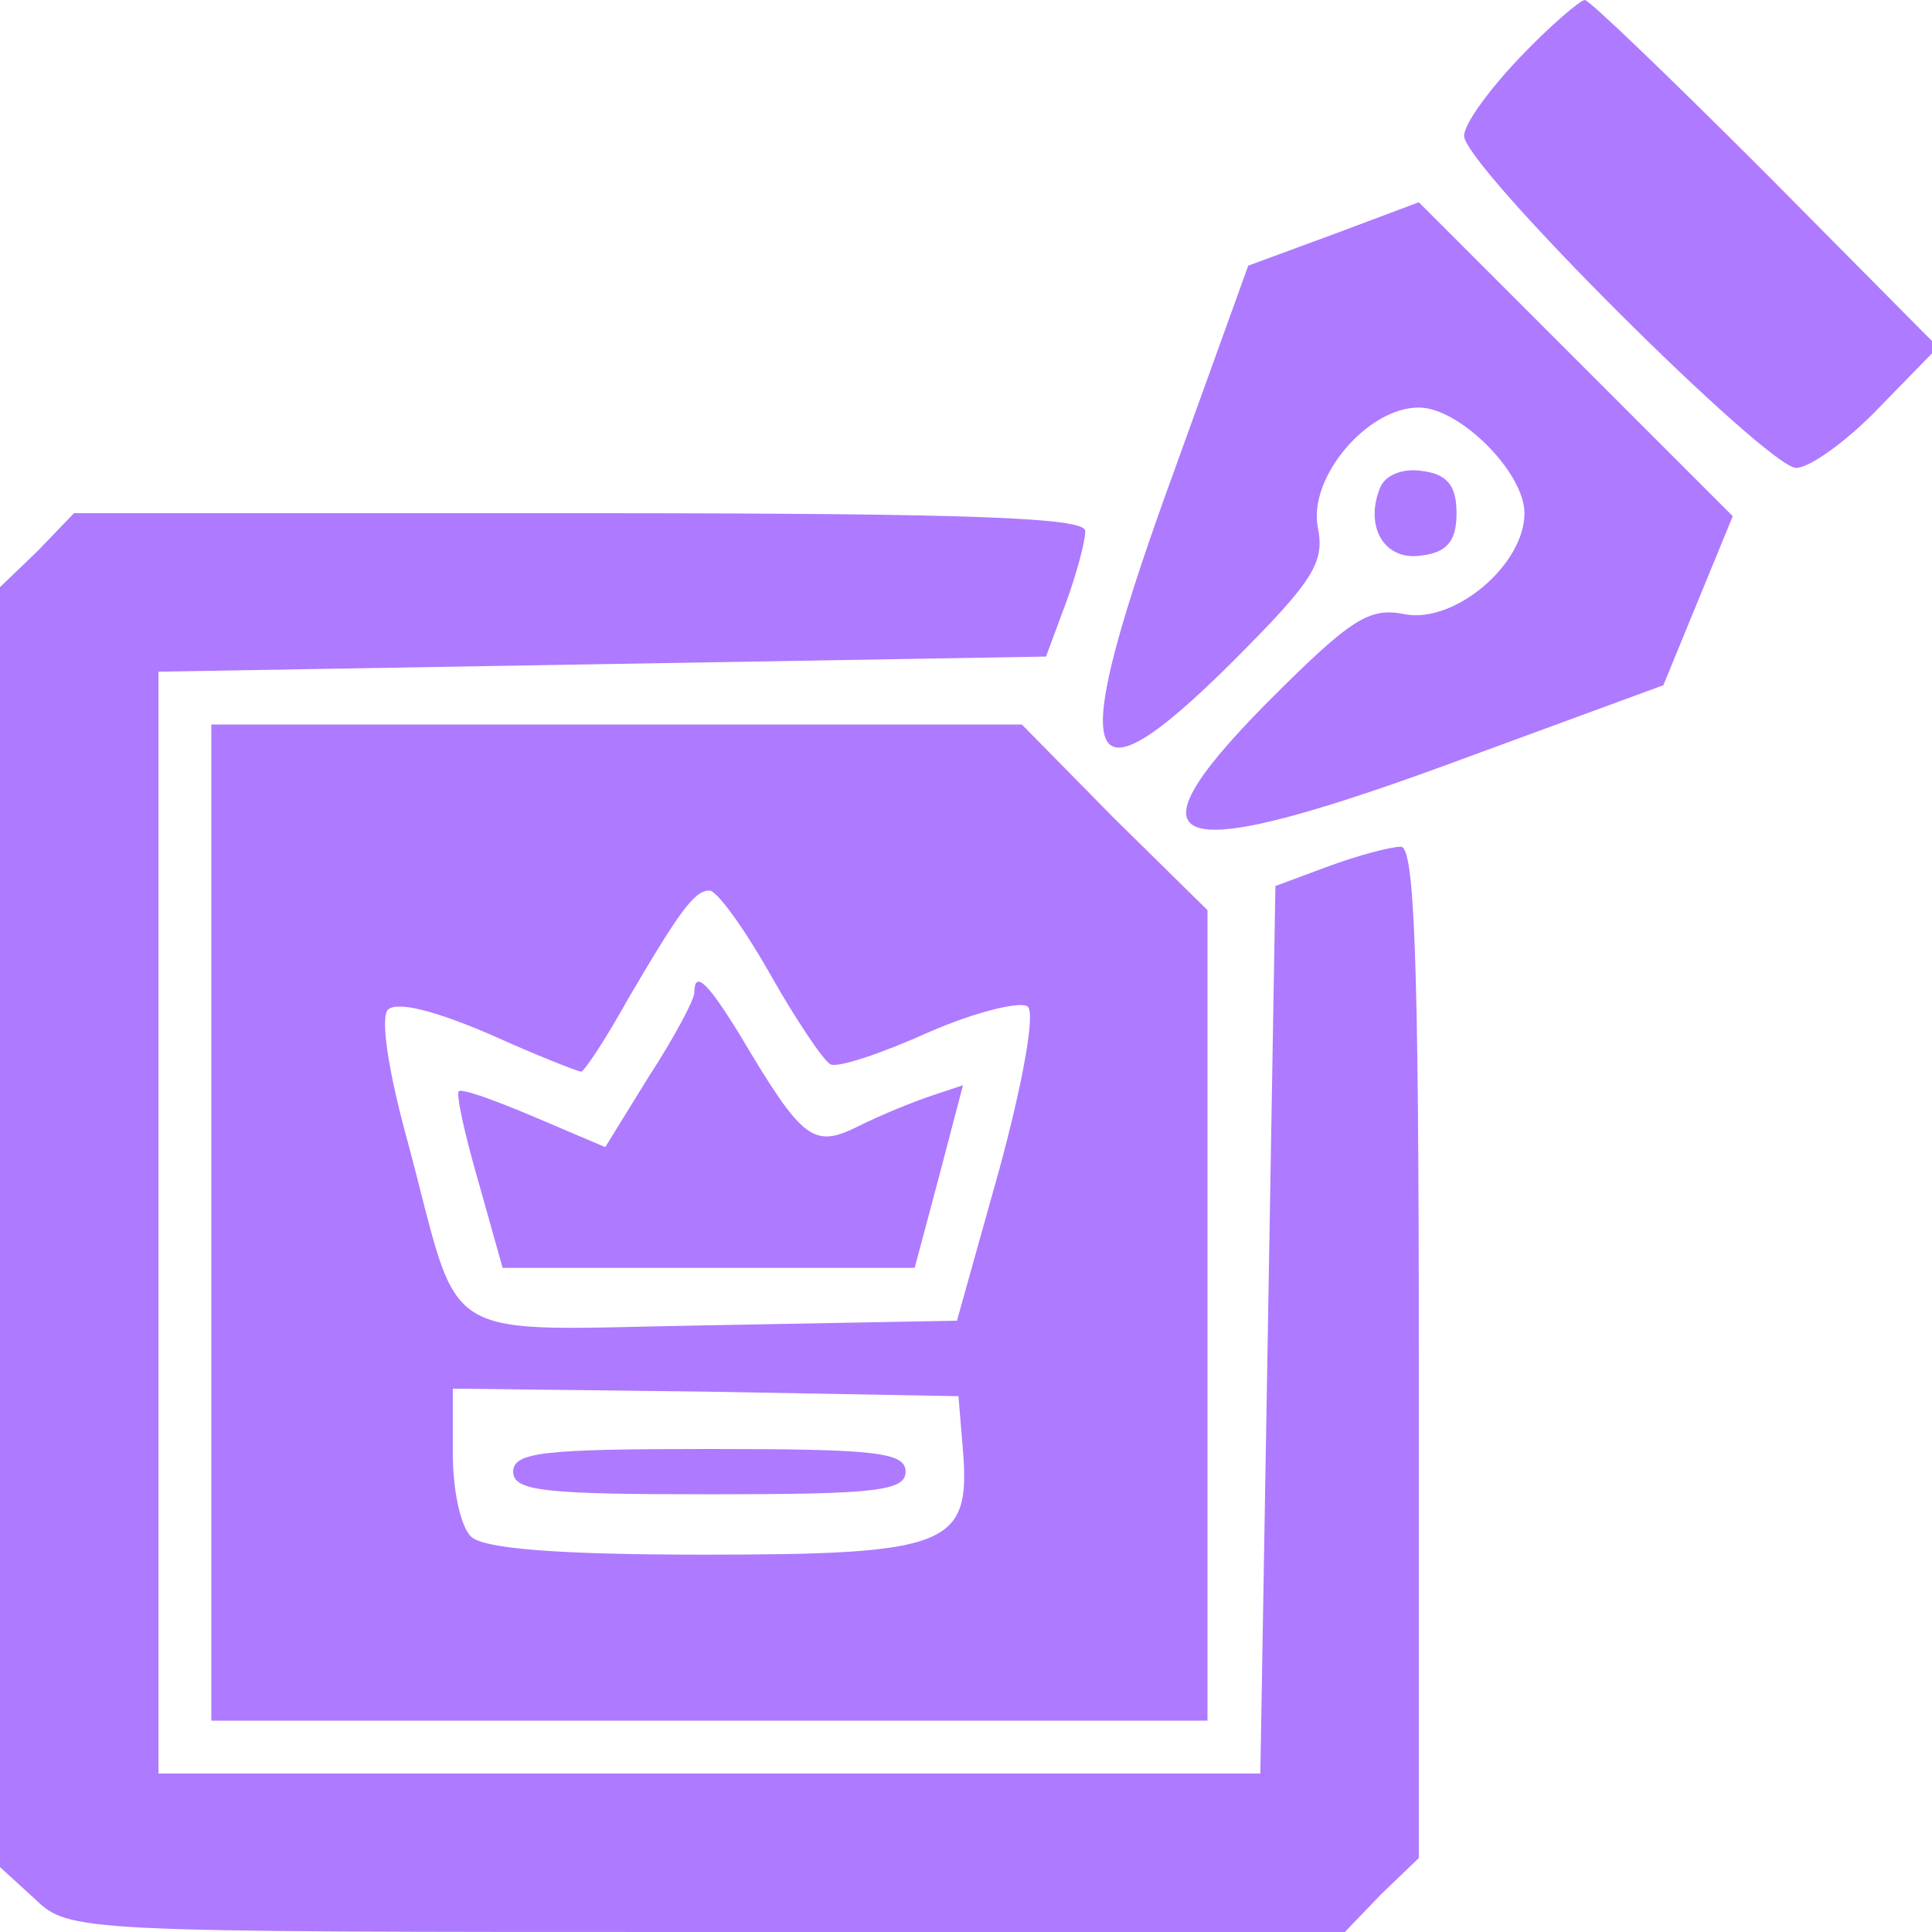
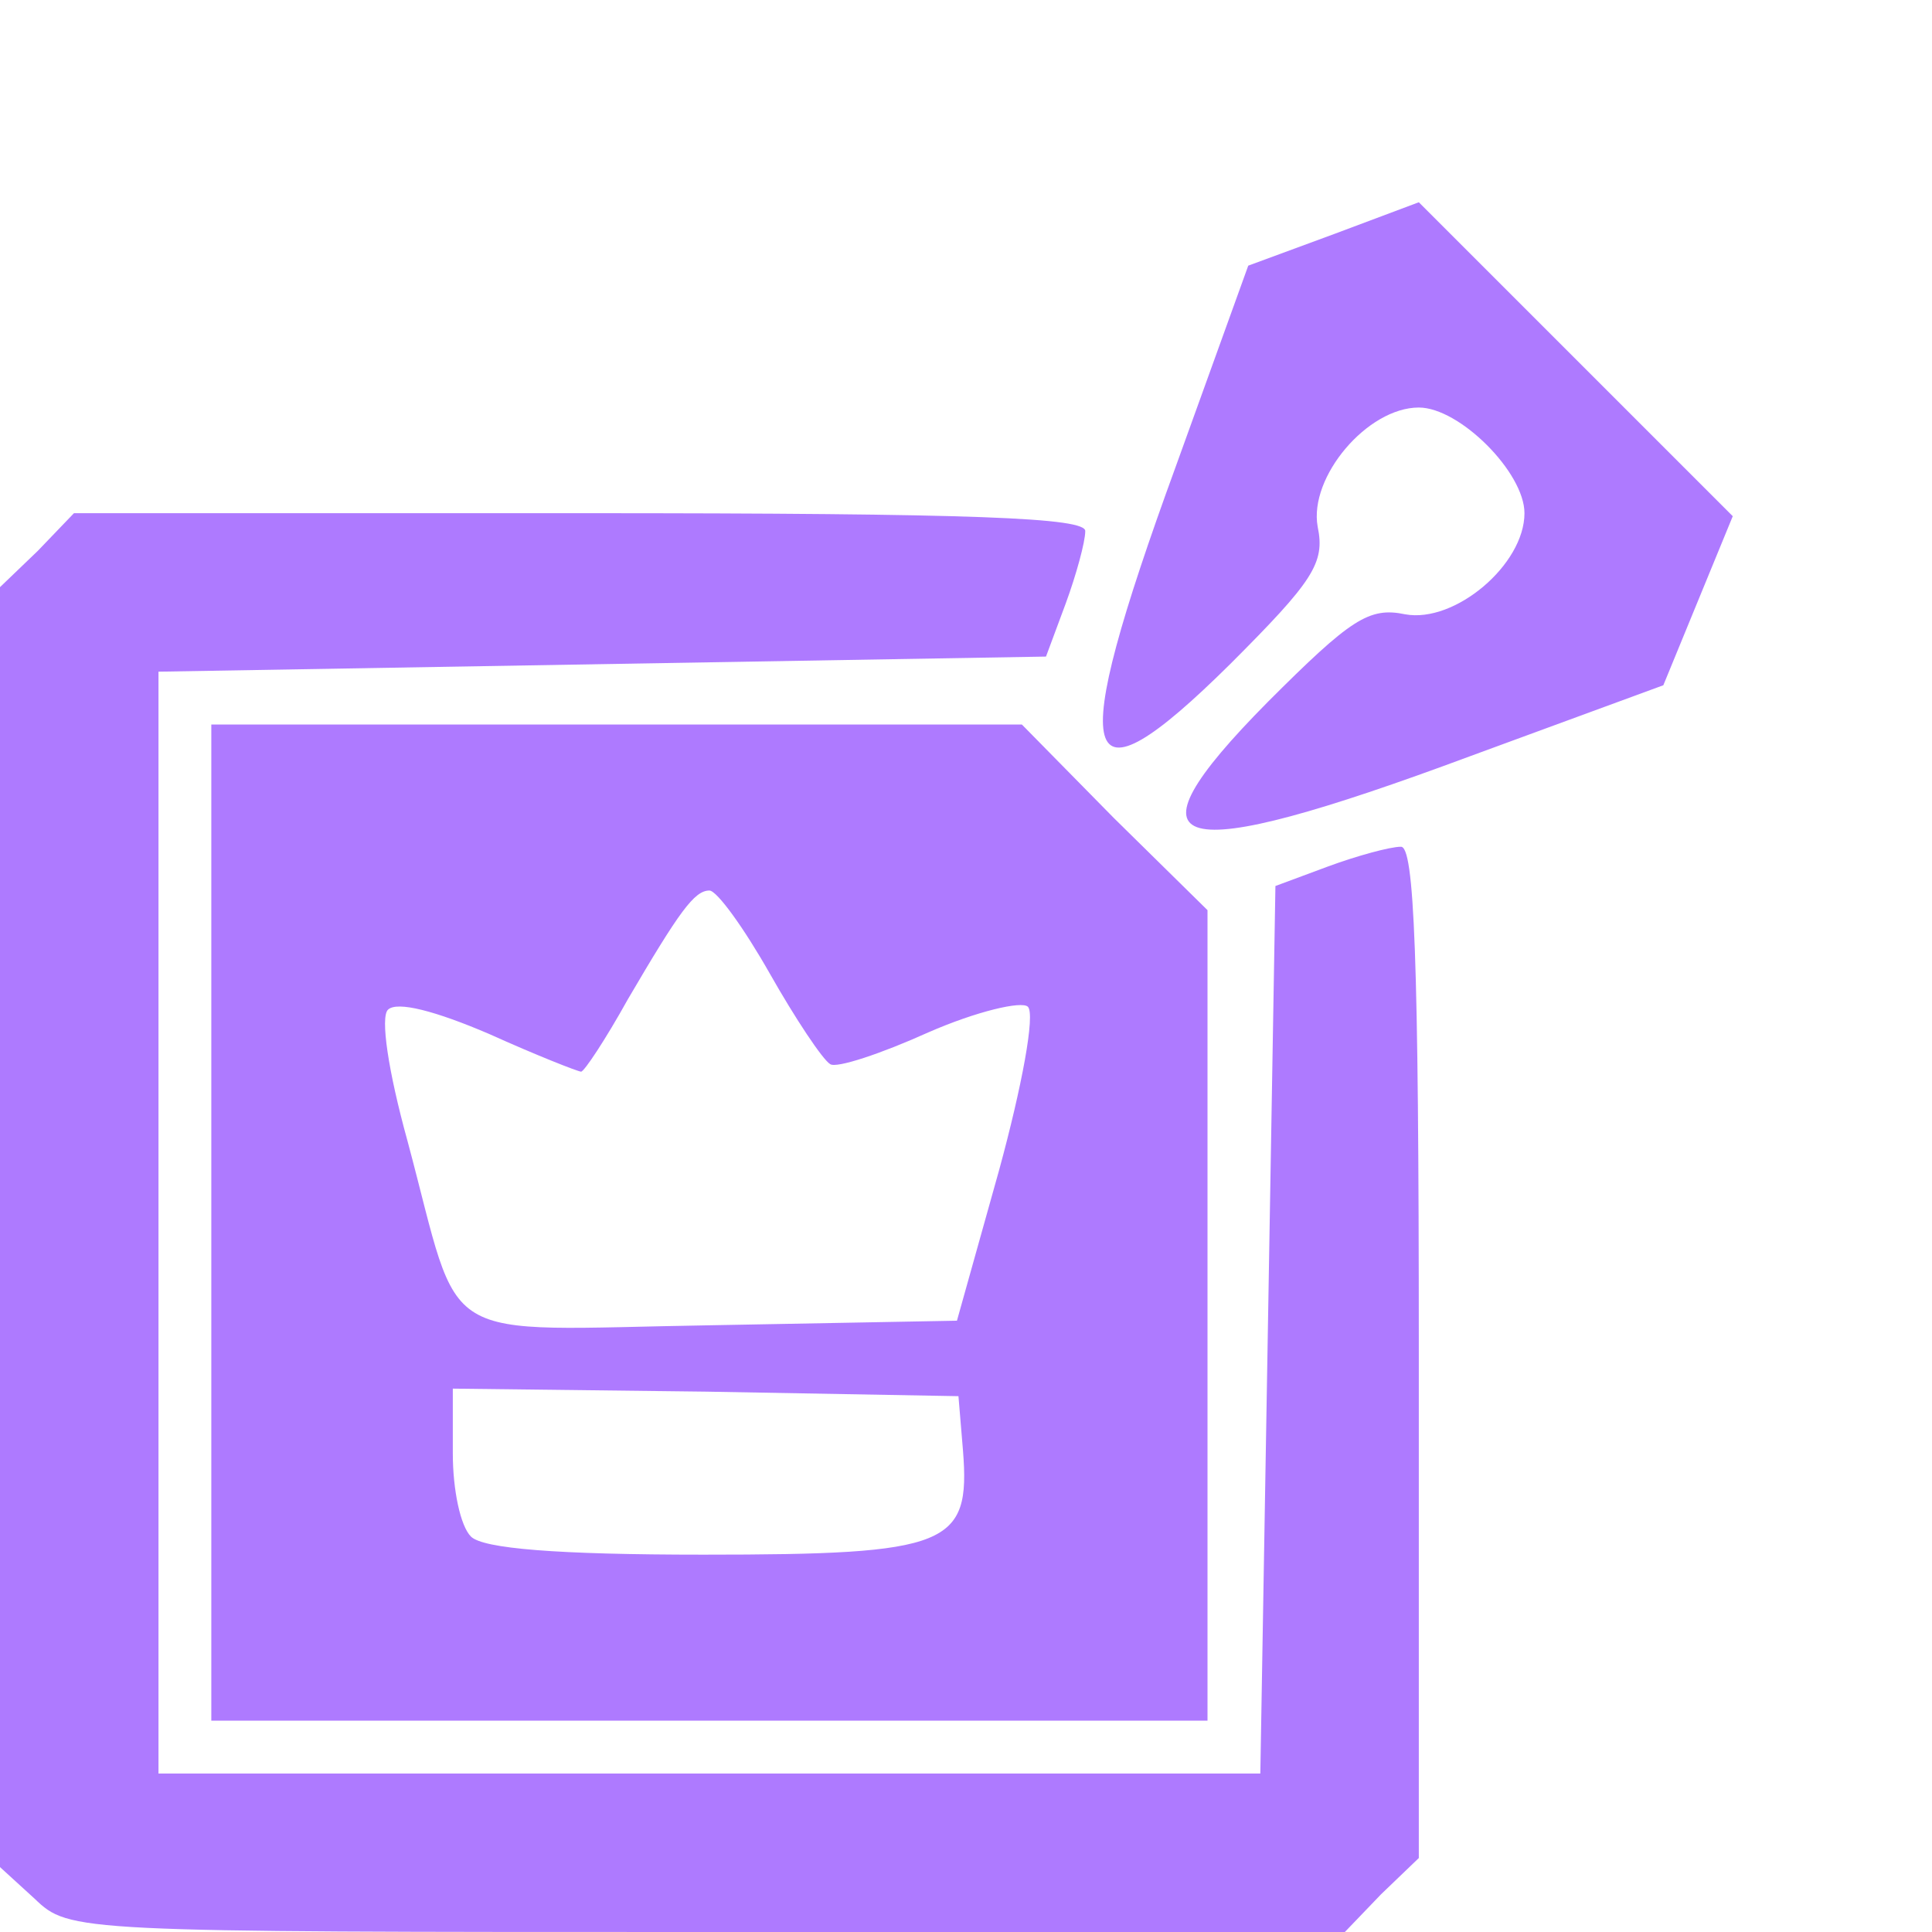
<svg xmlns="http://www.w3.org/2000/svg" version="1.0" width="128pt" height="128pt" viewBox="0 0 128 128" preserveAspectRatio="xMidYMid meet">
  <g transform="translate(0,128) scale(0.1,-0.1)" fill="#ae7aff" stroke="none">
-     <path d="M1007 1242 c-20 -21 -37 -44 -37 -52 0 -20 201 -220 220 -220 9 0 34 18 55 40 l39 40 -114 115 c-63 63 -117 115 -120 115 -3 0 -23 -17 -43 -38z" />
    <path d="M884 1125 l-57 -21 -48 -133 c-73 -200 -65 -231 36 -131 55 55 63 67 58 91 -6 33 33 79 67 79 27 0 70 -43 70 -70 0 -34 -46 -73 -79 -67 -24 5 -36 -3 -91 -58 -100 -101 -65 -110 134 -36 l128 47 23 56 23 56 -104 104 -104 104 -56 -21z" />
-     <path d="M914 956 c-10 -26 4 -48 28 -44 17 2 23 10 23 28 0 18 -6 26 -23 28 -13 2 -25 -3 -28 -12z" />
    <path d="M25 915 l-25 -24 0 -424 0 -424 23 -21 c23 -22 26 -22 446 -22 l422 0 24 25 25 24 0 336 c0 262 -3 335 -12 334 -7 0 -29 -6 -48 -13 l-35 -13 -5 -294 -5 -294 -365 0 -365 0 0 365 0 365 294 5 294 5 13 35 c7 19 13 41 13 48 1 9 -72 12 -334 12 l-336 0 -24 -25z" />
    <path d="M140 470 l0 -330 330 0 330 0 0 268 0 269 -62 61 -61 62 -269 0 -268 0 0 -330z m370 165 c17 -30 35 -57 40 -60 4 -3 34 7 65 21 32 14 62 21 66 17 5 -5 -4 -53 -19 -108 l-28 -100 -162 -3 c-187 -3 -165 -16 -202 122 -13 47 -18 82 -13 87 6 6 32 -1 67 -16 31 -14 59 -25 61 -25 2 0 16 21 31 48 34 58 44 72 54 72 5 0 23 -25 40 -55z m128 -316 c5 -63 -9 -69 -172 -69 -97 0 -146 4 -154 12 -7 7 -12 31 -12 55 l0 43 168 -2 167 -3 3 -36z" />
-     <path d="M460 622 c0 -4 -13 -29 -30 -55 l-29 -47 -47 20 c-26 11 -48 19 -50 17 -2 -2 4 -29 13 -60 l16 -57 136 0 137 0 16 60 16 61 -21 -7 c-12 -4 -34 -13 -48 -20 -30 -15 -37 -10 -78 59 -22 36 -31 45 -31 29z" />
-     <path d="M340 305 c0 -13 21 -15 130 -15 109 0 130 2 130 15 0 13 -21 15 -130 15 -109 0 -130 -2 -130 -15z" />
  </g>
</svg>